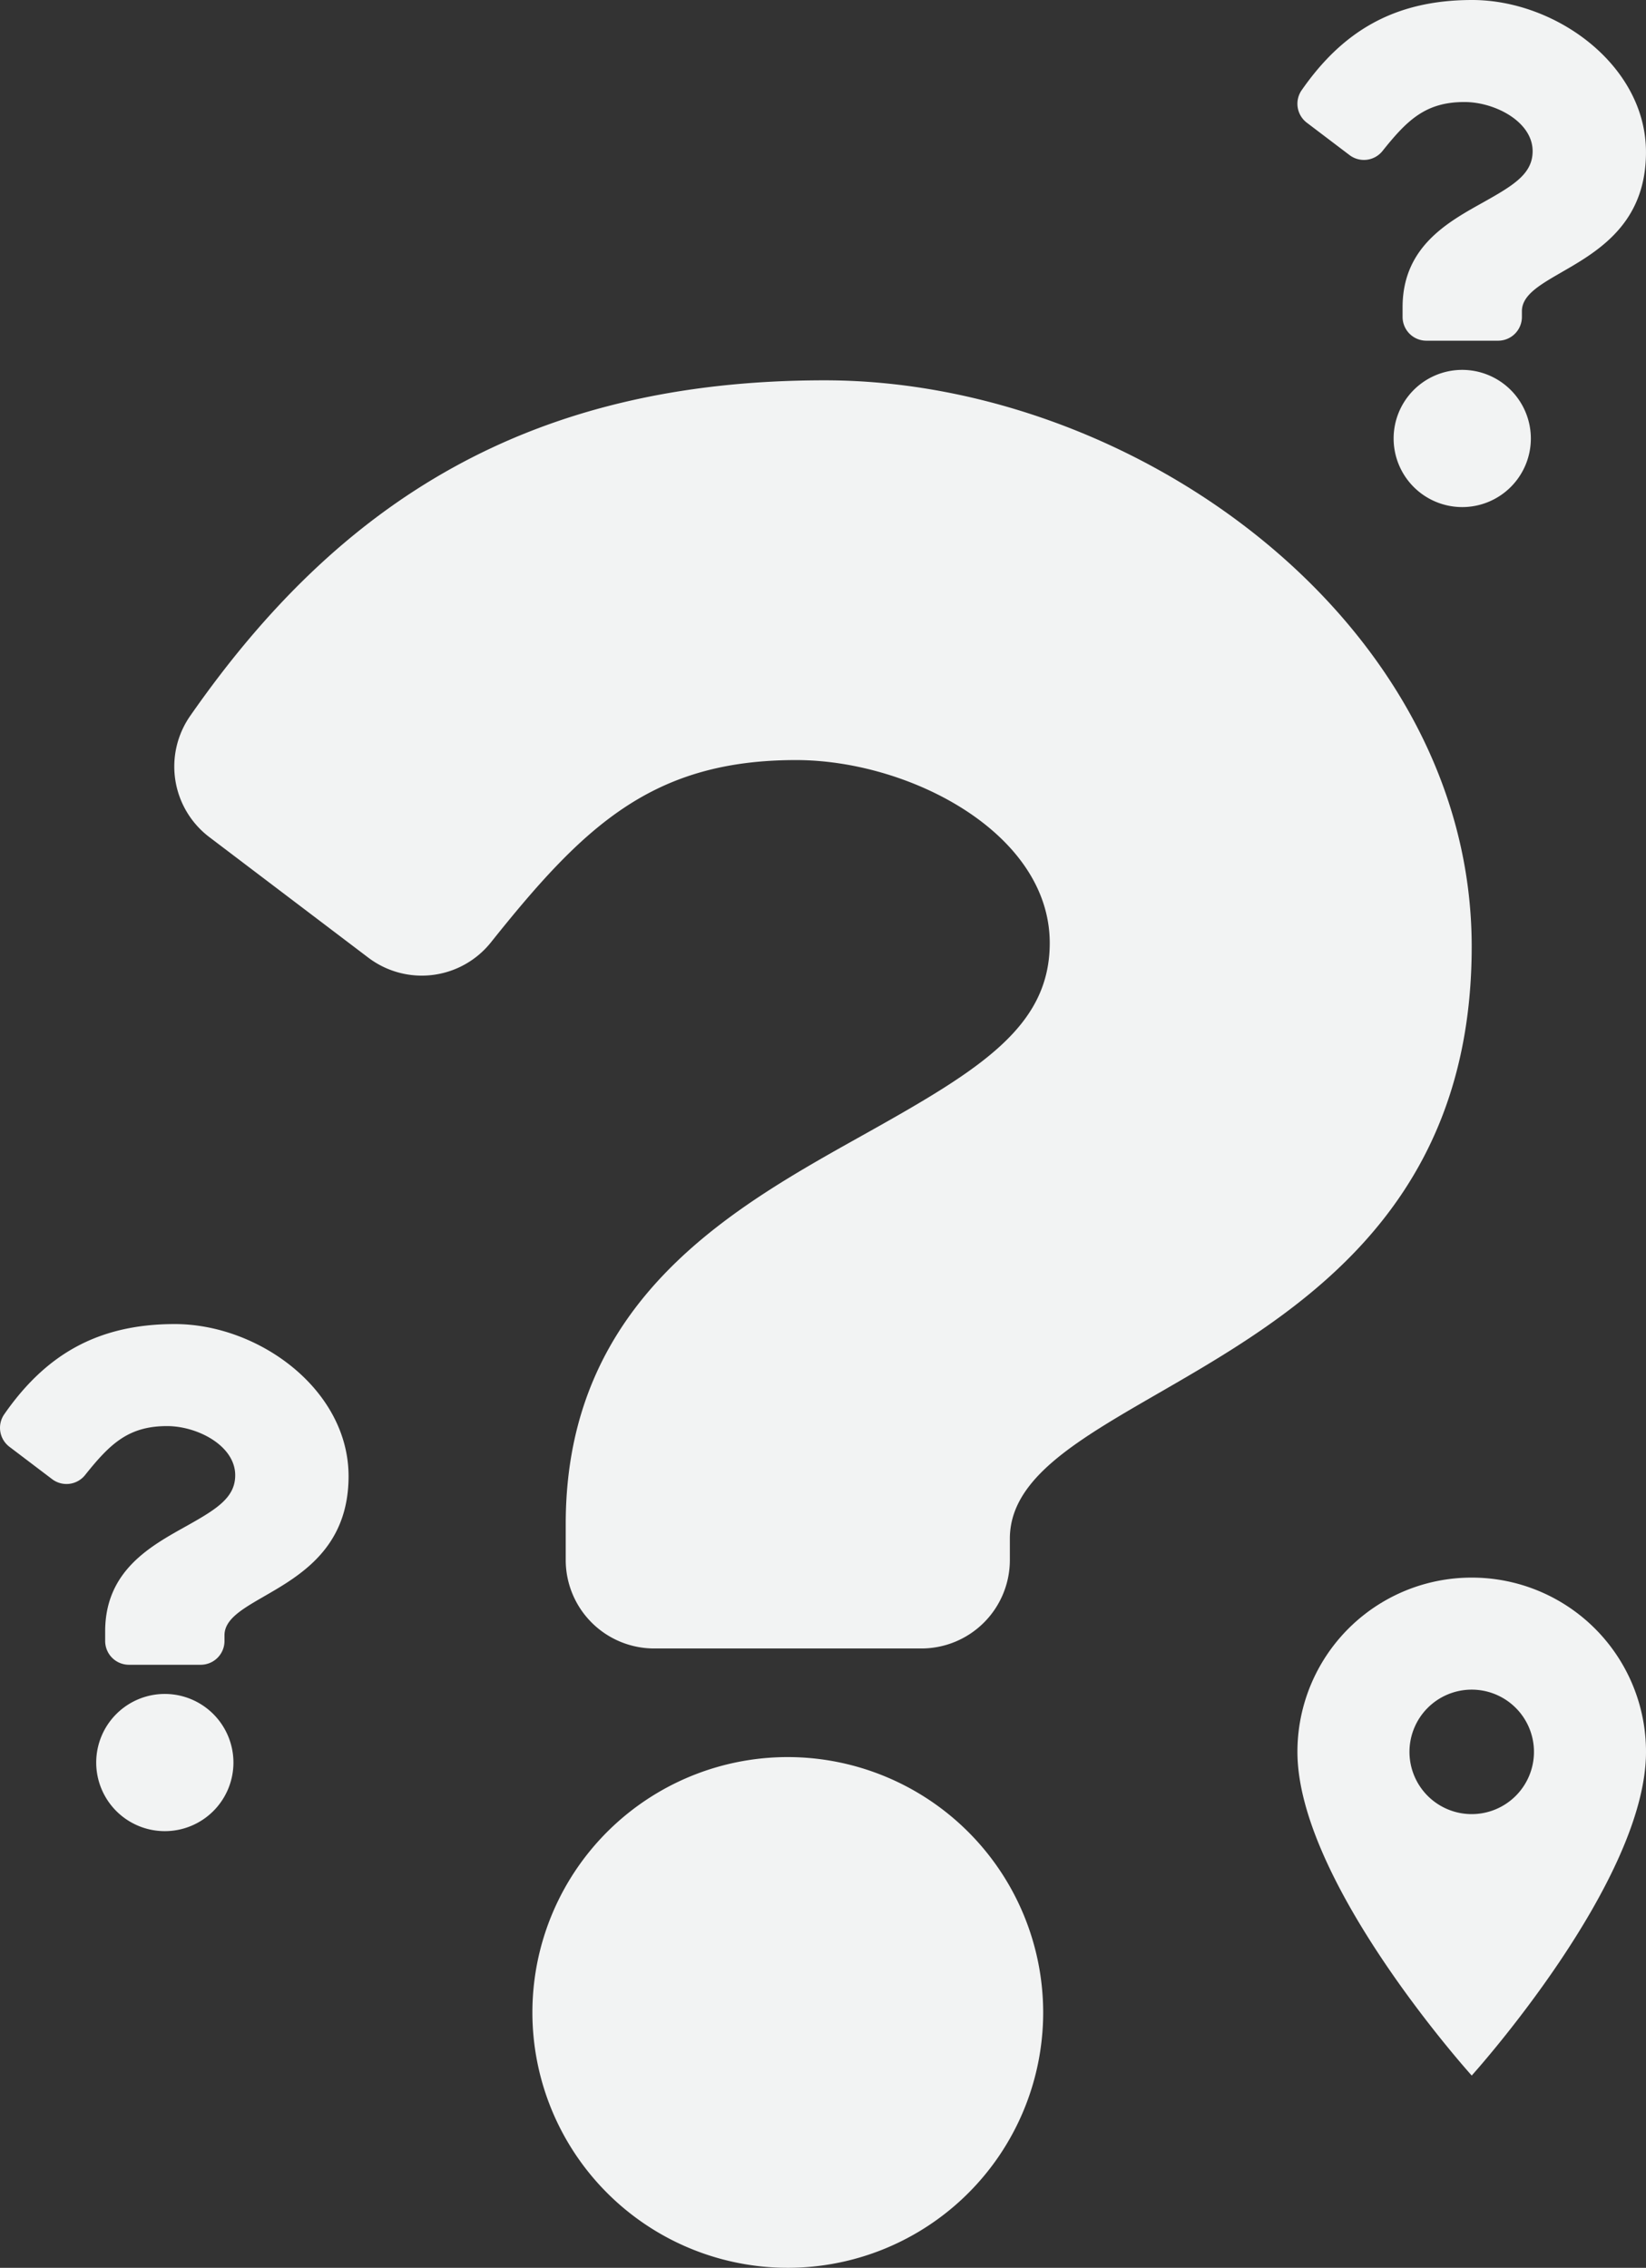
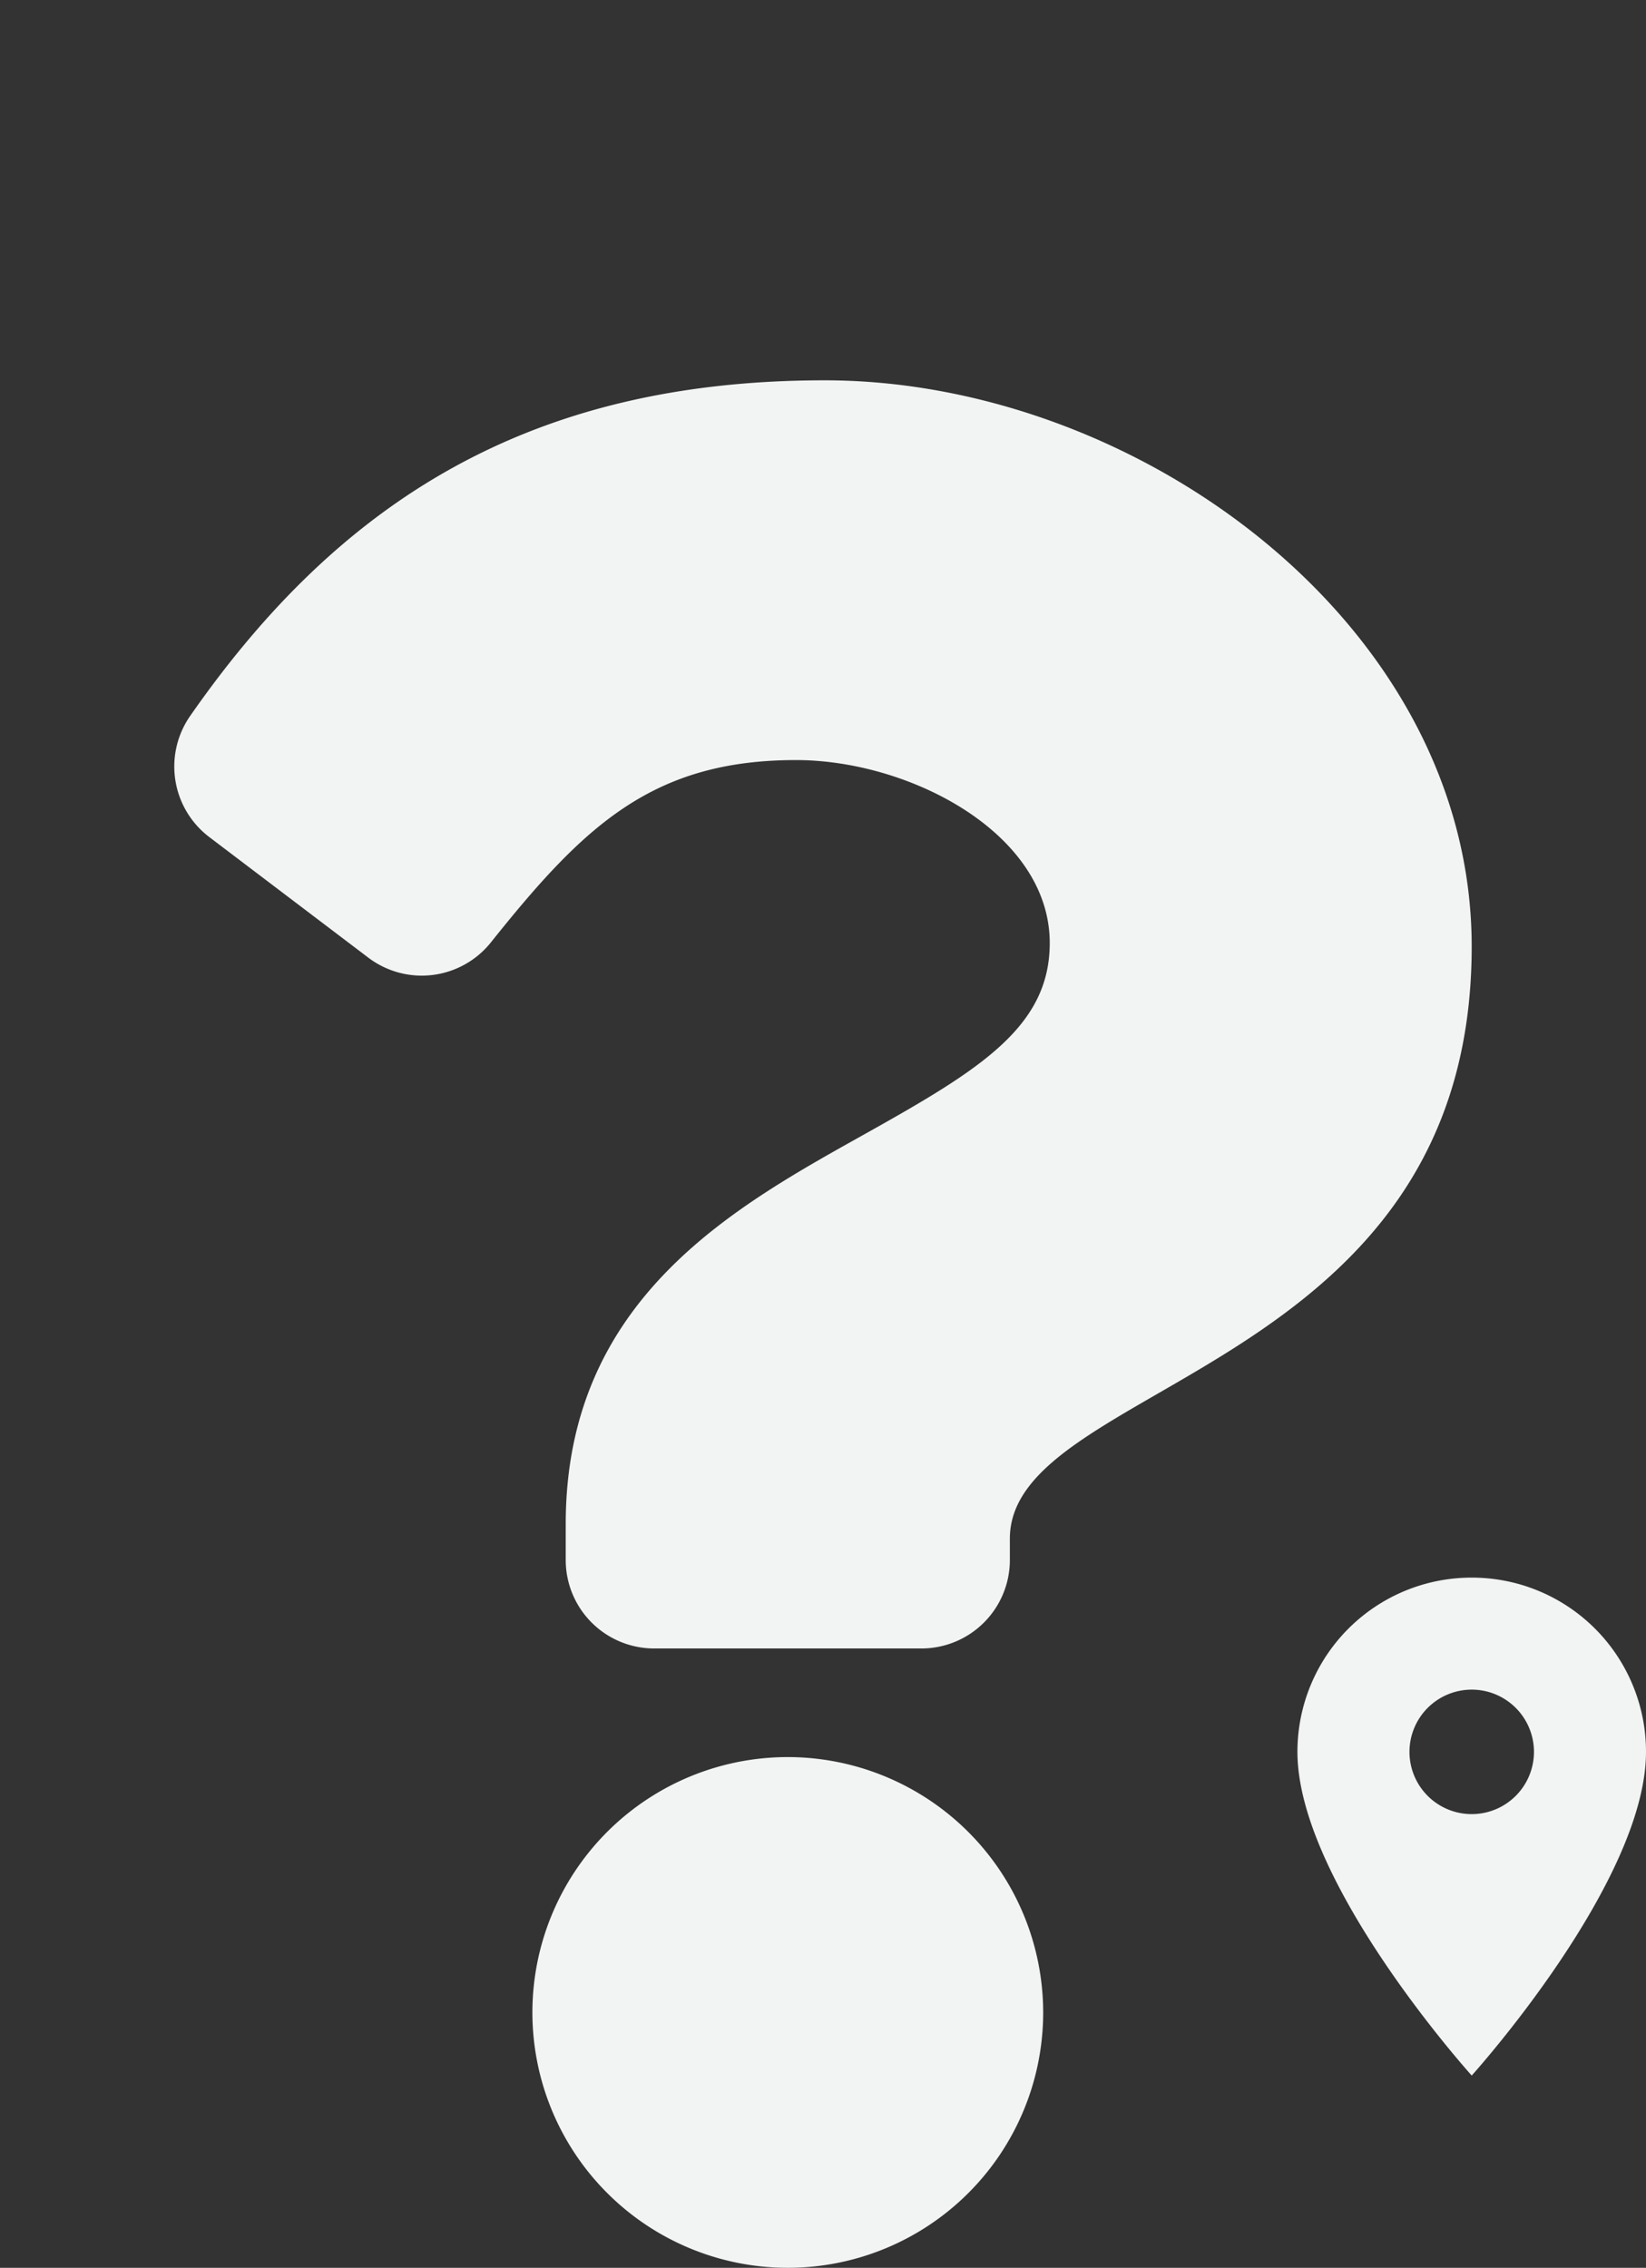
<svg xmlns="http://www.w3.org/2000/svg" width="349.858" height="482.064" viewBox="0 0 349.858 482.064">
  <rect x="0" y="0" width="349.858" height="482.064" fill="#333333" stroke="none" />
  <g id="Group_51" data-name="Group 51" transform="translate(-1361.108 -728)">
    <path id="Icon_material-location-on" data-name="Icon material-location-on" d="M44.544,3A37.017,37.017,0,0,0,7.5,40.044c0,27.783,37.044,68.8,37.044,68.8s37.044-41.013,37.044-68.8A37.017,37.017,0,0,0,44.544,3Zm0,50.274a13.23,13.23,0,1,1,13.23-13.23A13.235,13.235,0,0,1,44.544,53.274Z" transform="translate(1629.378 1060.349)" fill="#f2f3f3" />
-     <path id="Icon_awesome-question" data-name="Icon awesome-question" d="M38.942,0C22.138,0,11.254,6.885,2.709,19.164A5.058,5.058,0,0,0,3.8,26.085l9.082,6.886a5.053,5.053,0,0,0,7-.873c5.274-6.607,9.185-10.41,17.423-10.41,6.477,0,14.488,4.168,14.488,10.449,0,4.748-3.919,7.186-10.314,10.771-7.458,4.181-17.326,9.385-17.326,22.4v2.061A5.053,5.053,0,0,0,29.2,72.422H44.461a5.053,5.053,0,0,0,5.053-5.053V66.154c0-9.023,26.373-9.4,26.373-33.817C75.886,13.949,56.812,0,38.942,0Zm-2.11,78.624A14.583,14.583,0,1,0,51.416,93.207,14.6,14.6,0,0,0,36.832,78.624Z" transform="translate(1359.309 1009.454)" fill="#f2f3f3" />
-     <path id="Icon_awesome-question-2" data-name="Icon awesome-question" d="M38.942,0C22.138,0,11.254,6.885,2.709,19.164A5.058,5.058,0,0,0,3.8,26.085l9.082,6.886a5.053,5.053,0,0,0,7-.873c5.274-6.607,9.185-10.41,17.423-10.41,6.477,0,14.488,4.168,14.488,10.449,0,4.748-3.919,7.186-10.314,10.771-7.458,4.181-17.326,9.385-17.326,22.4v2.061A5.053,5.053,0,0,0,29.2,72.422H44.461a5.053,5.053,0,0,0,5.053-5.053V66.154c0-9.023,26.373-9.4,26.373-33.817C75.886,13.949,56.812,0,38.942,0Zm-2.11,78.624A14.583,14.583,0,1,0,51.416,93.207,14.6,14.6,0,0,0,36.832,78.624Z" transform="translate(1635.075 728)" fill="#f2f3f3" />
    <path id="Icon_awesome-question-3" data-name="Icon awesome-question" d="M140.052,0C77.5,0,36.99,25.627,5.183,71.331A18.827,18.827,0,0,0,9.24,97.092l33.8,25.632A18.807,18.807,0,0,0,69.1,119.474c19.629-24.591,34.19-38.75,64.851-38.75,24.108,0,53.927,15.515,53.927,38.893,0,17.673-14.589,26.749-38.393,40.094C121.729,175.273,85,194.642,85,243.093v7.67A18.807,18.807,0,0,0,103.8,269.57h56.791A18.807,18.807,0,0,0,179.4,250.763v-4.524c0-33.587,98.164-34.985,98.164-125.873C277.566,51.921,206.567,0,140.052,0ZM132.2,292.656a54.283,54.283,0,1,0,54.283,54.282A54.345,54.345,0,0,0,132.2,292.656Z" transform="translate(1396.353 808.843)" fill="#f2f3f3" />
  </g>
</svg>